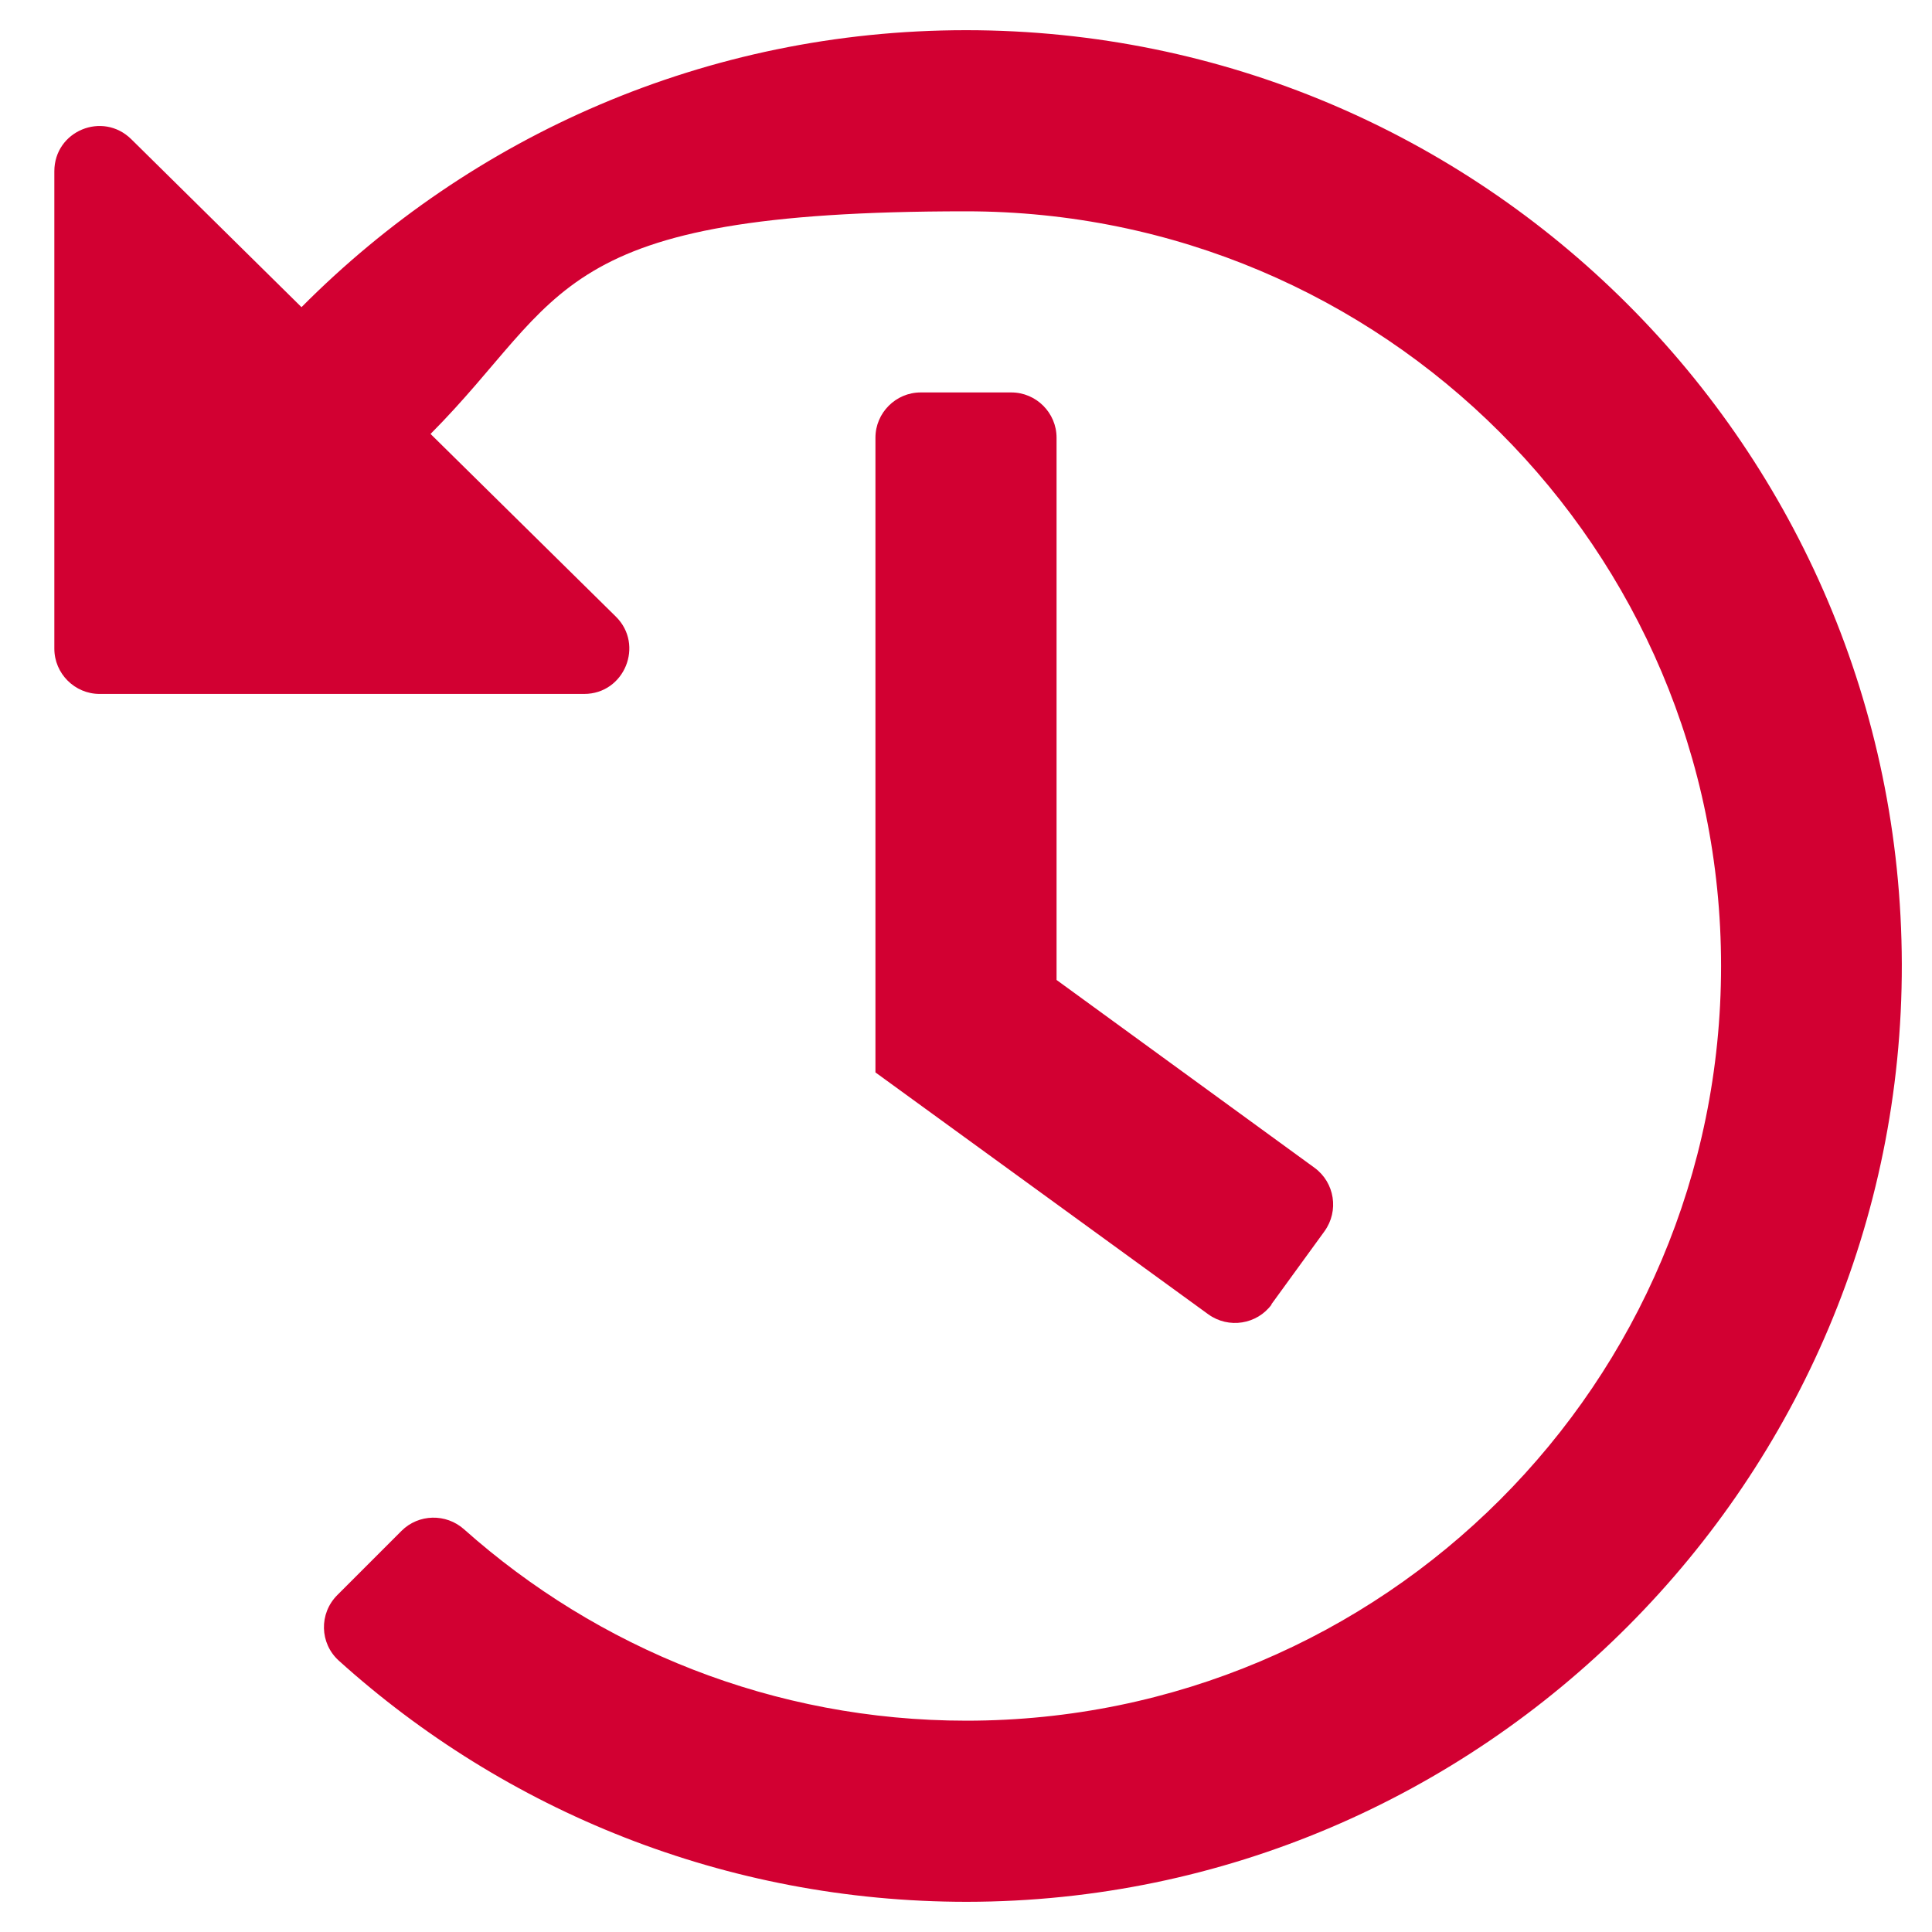
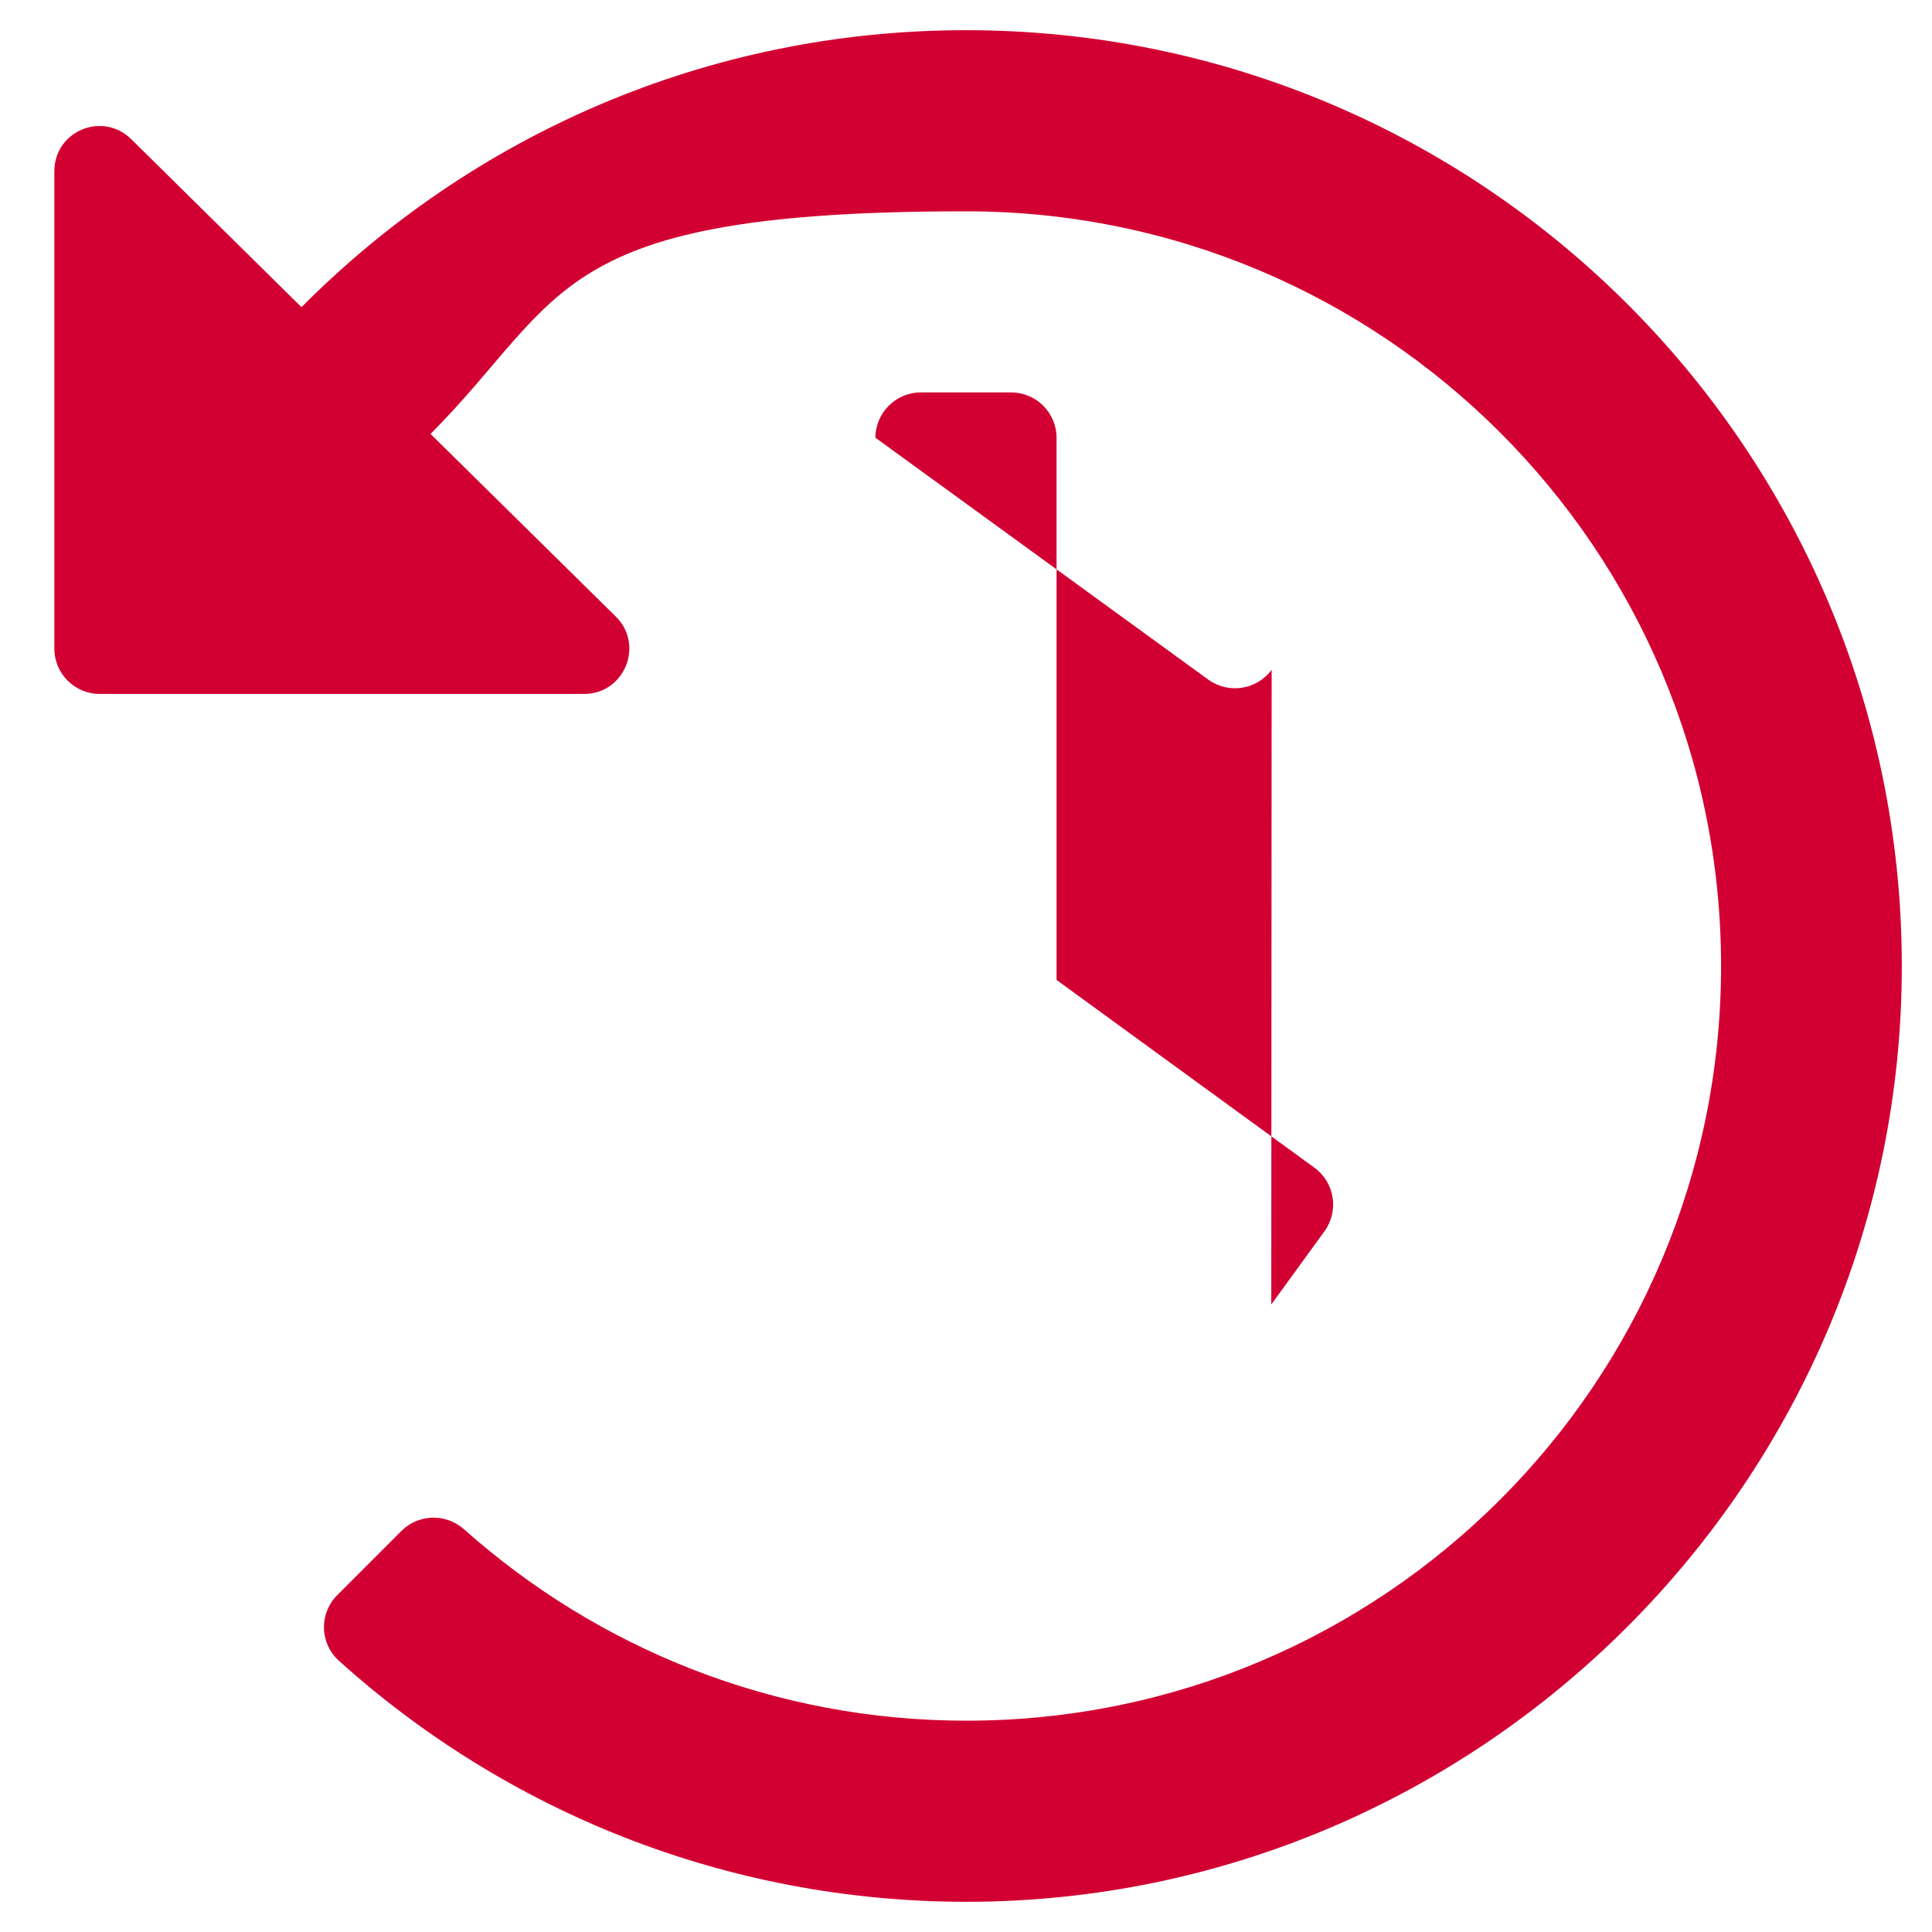
<svg xmlns="http://www.w3.org/2000/svg" id="Ebene_1" version="1.1" viewBox="0 0 512 512">
  <defs>
    <style>
      .st0 {
        fill: #d20032;
      }
    </style>
  </defs>
-   <path class="st0" d="M504,255.5c.3,136.6-111.2,248.4-247.8,248.5-64,0-122.4-24.2-166.4-63.9-5.1-4.6-5.3-12.5-.4-17.4l17-17c4.5-4.5,11.8-4.7,16.6-.4,35.4,31.5,82,50.7,133.1,50.7,110.5,0,200-89.5,200-200S366.5,56,256,56s-105.7,22.6-141.9,59l49.1,48.4c7.6,7.5,2.3,20.5-8.4,20.5H26.4c-6.6,0-12-5.4-12-12V45.4c0-10.7,12.8-16,20.4-8.5l45.1,44.5C124.9,36.1,187.1,8,256,8c136.8,0,247.7,110.8,248,247.5ZM336.9,345.7l14.1-19.4c3.9-5.4,2.7-12.9-2.6-16.8l-68.4-49.8V116c0-6.6-5.4-12-12-12h-24c-6.6,0-12,5.4-12,12v168.2l88.2,64.1c5.4,3.9,12.9,2.7,16.8-2.6Z" />
+   <path class="st0" d="M504,255.5c.3,136.6-111.2,248.4-247.8,248.5-64,0-122.4-24.2-166.4-63.9-5.1-4.6-5.3-12.5-.4-17.4l17-17c4.5-4.5,11.8-4.7,16.6-.4,35.4,31.5,82,50.7,133.1,50.7,110.5,0,200-89.5,200-200S366.5,56,256,56s-105.7,22.6-141.9,59l49.1,48.4c7.6,7.5,2.3,20.5-8.4,20.5H26.4c-6.6,0-12-5.4-12-12V45.4c0-10.7,12.8-16,20.4-8.5l45.1,44.5C124.9,36.1,187.1,8,256,8c136.8,0,247.7,110.8,248,247.5ZM336.9,345.7l14.1-19.4c3.9-5.4,2.7-12.9-2.6-16.8l-68.4-49.8V116c0-6.6-5.4-12-12-12h-24c-6.6,0-12,5.4-12,12l88.2,64.1c5.4,3.9,12.9,2.7,16.8-2.6Z" />
</svg>